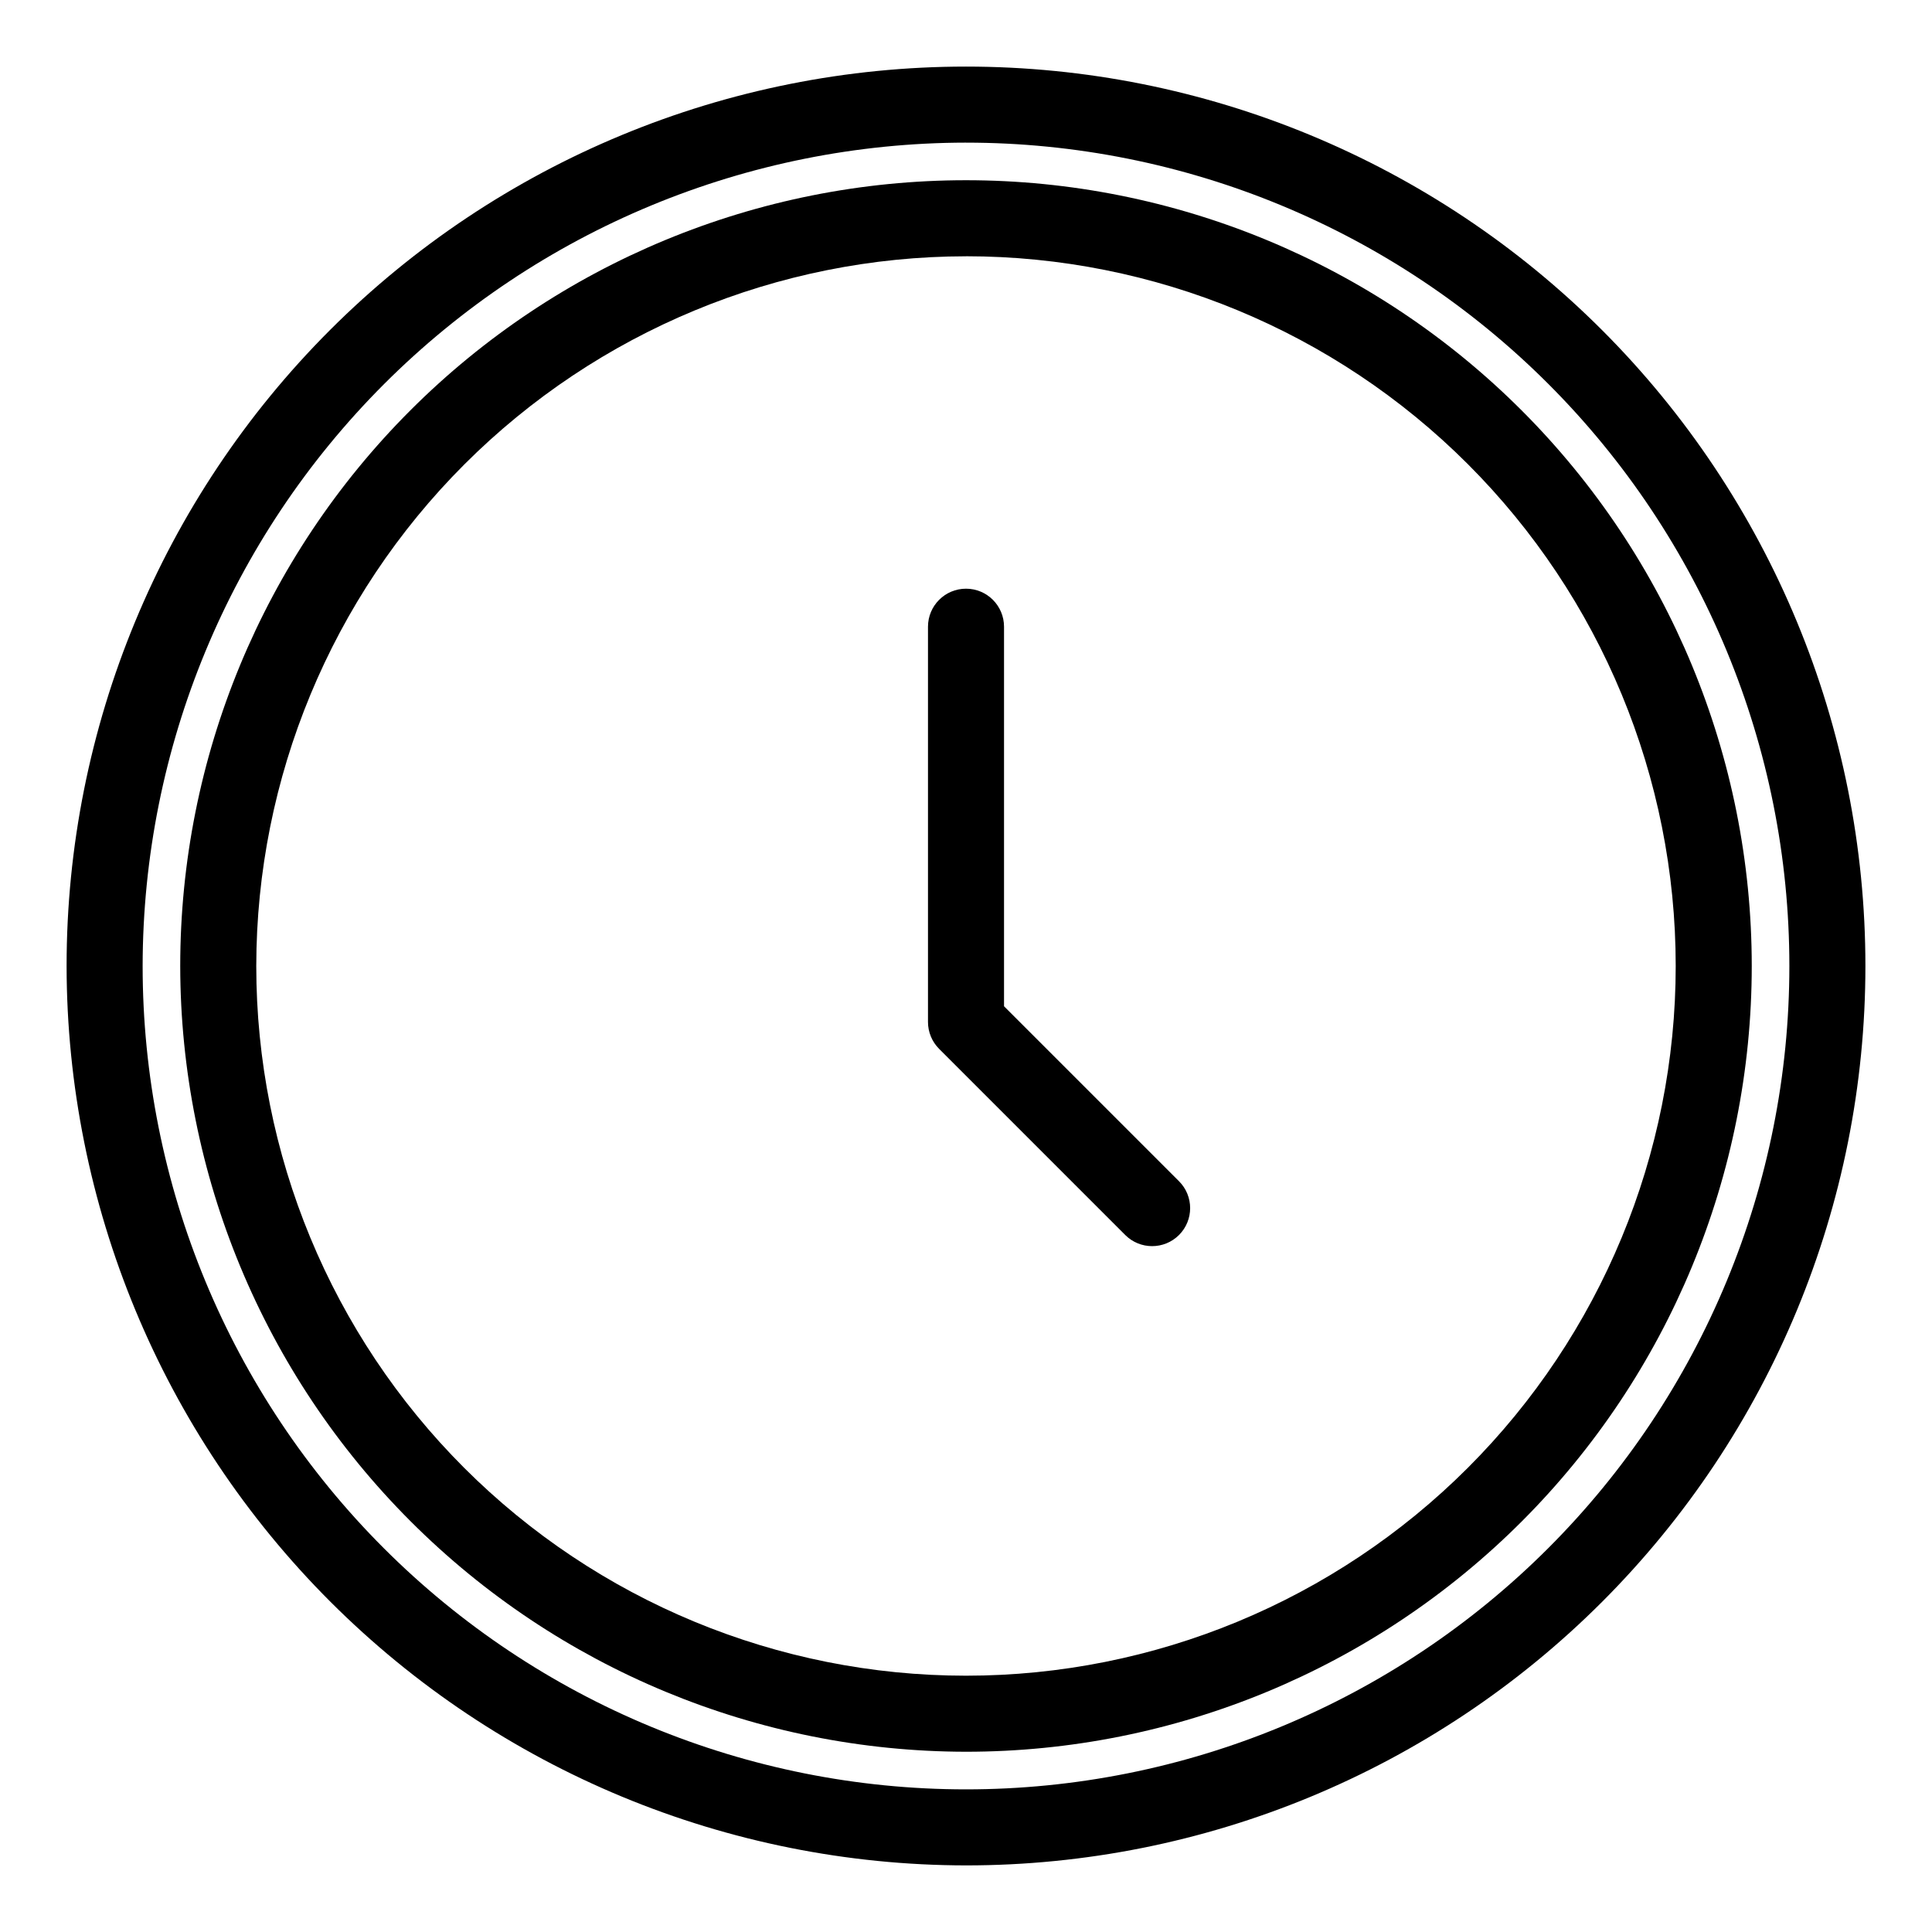
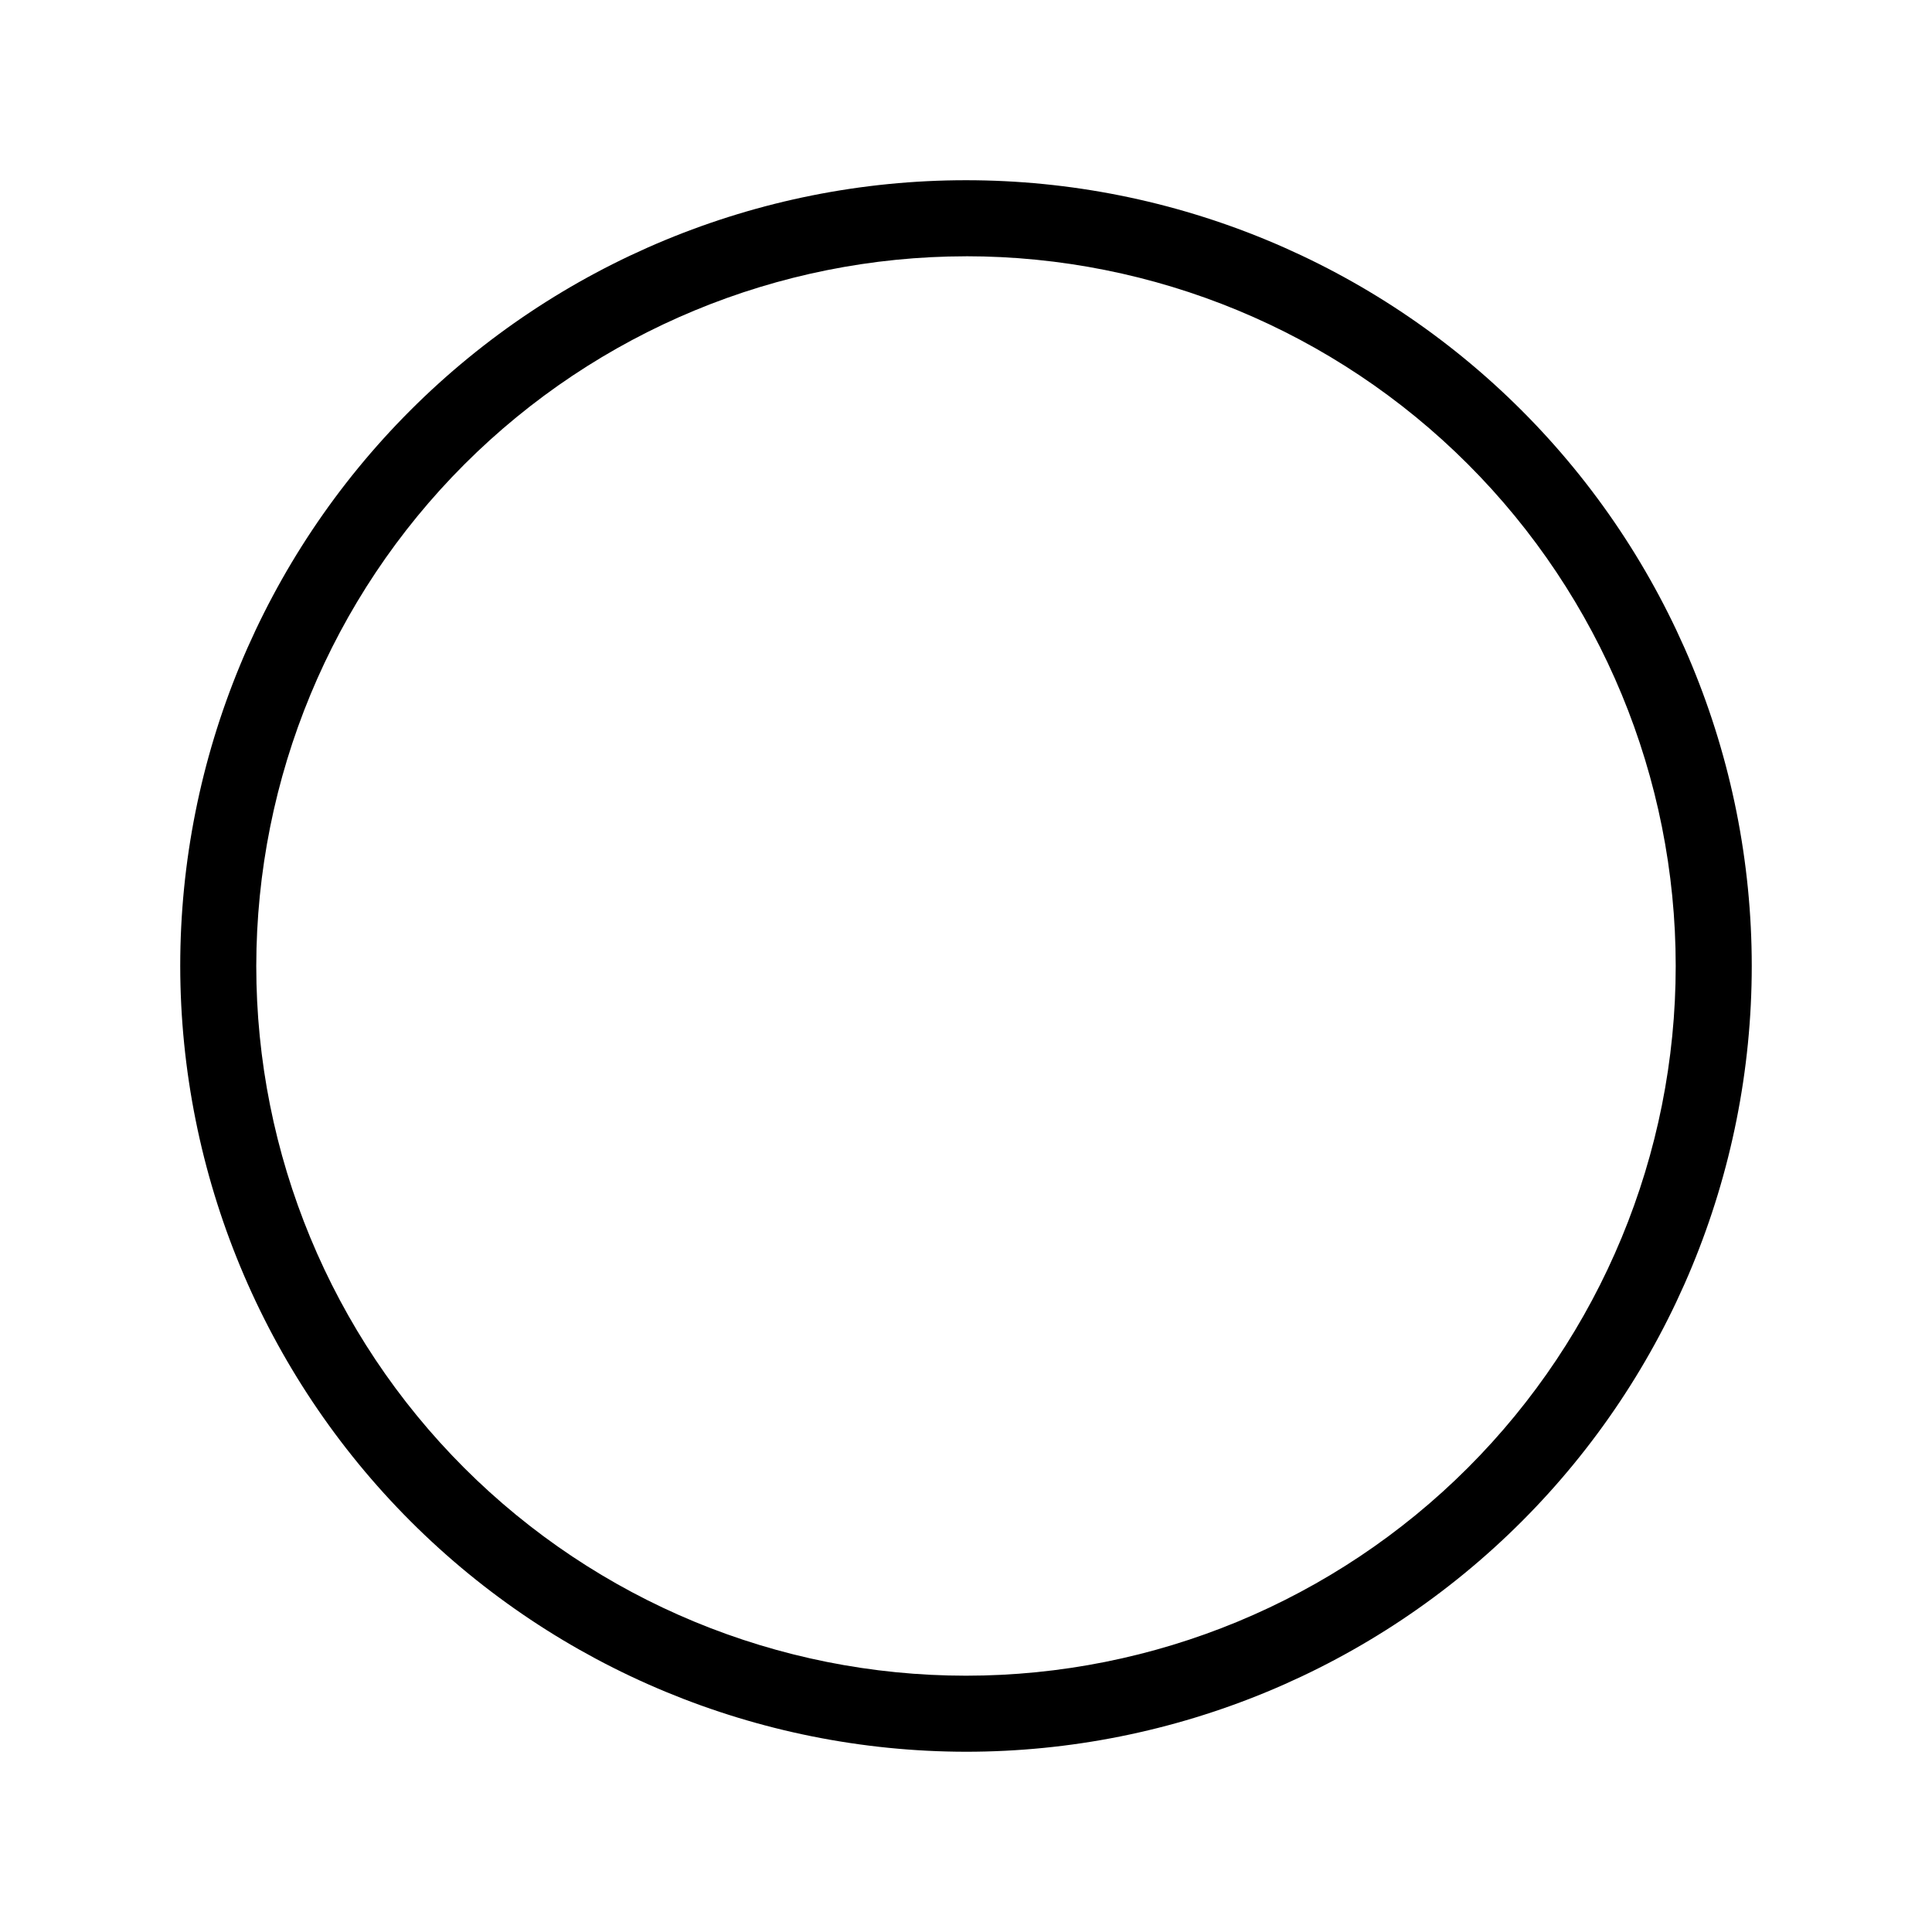
<svg xmlns="http://www.w3.org/2000/svg" fill="#000000" width="800px" height="800px" version="1.1" viewBox="144 144 512 512">
  <g>
    <path d="m400 608.23c55.227 0 108.19-21.941 147.24-60.992 39.051-39.051 60.992-92.016 60.992-147.24 0-55.23-21.941-108.2-60.992-147.25-39.051-39.051-92.016-60.988-147.24-60.988-55.23 0-108.2 21.938-147.25 60.988-39.051 39.051-60.988 92.016-60.988 147.25 0.062 55.207 22.02 108.14 61.059 147.17 39.039 39.039 91.965 61 147.18 61.062zm0-396.32c49.883 0 97.719 19.812 132.99 55.086 35.273 35.273 55.09 83.113 55.09 133s-19.816 97.719-55.09 132.99c-35.273 35.273-83.109 55.09-132.99 55.09s-97.723-19.816-133-55.09c-35.273-35.273-55.086-83.109-55.086-132.99 0.055-49.867 19.887-97.672 55.148-132.93 35.262-35.262 83.066-55.094 132.93-55.148z" />
-     <path d="m400 638.35c63.215 0 123.84-25.113 168.54-69.812 44.699-44.699 69.812-105.32 69.812-168.54s-25.113-123.84-69.812-168.54c-44.699-44.699-105.32-69.812-168.54-69.812s-123.84 25.113-168.54 69.812-69.812 105.33-69.812 168.54c0.074 63.191 25.207 123.78 69.891 168.46 44.688 44.684 105.27 69.82 168.46 69.891zm0-456.55c57.867 0 113.37 22.992 154.29 63.91 40.922 40.922 63.91 96.422 63.91 154.29 0 57.867-22.988 113.37-63.91 154.29-40.922 40.922-96.422 63.91-154.29 63.91-57.871 0-113.37-22.988-154.29-63.91-40.918-40.922-63.91-96.422-63.91-154.29 0.066-57.852 23.078-113.31 63.984-154.22s96.367-63.918 154.22-63.984z" />
-     <path d="m442.2 471.29c3.934 3.934 10.312 3.934 14.25 0 3.934-3.934 3.934-10.312 0-14.25l-46.371-46.371v-100.58c0-5.566-4.512-10.078-10.074-10.078-5.566 0-10.078 4.512-10.078 10.078v104.75c0 2.672 1.062 5.234 2.953 7.125z" />
  </g>
</svg>